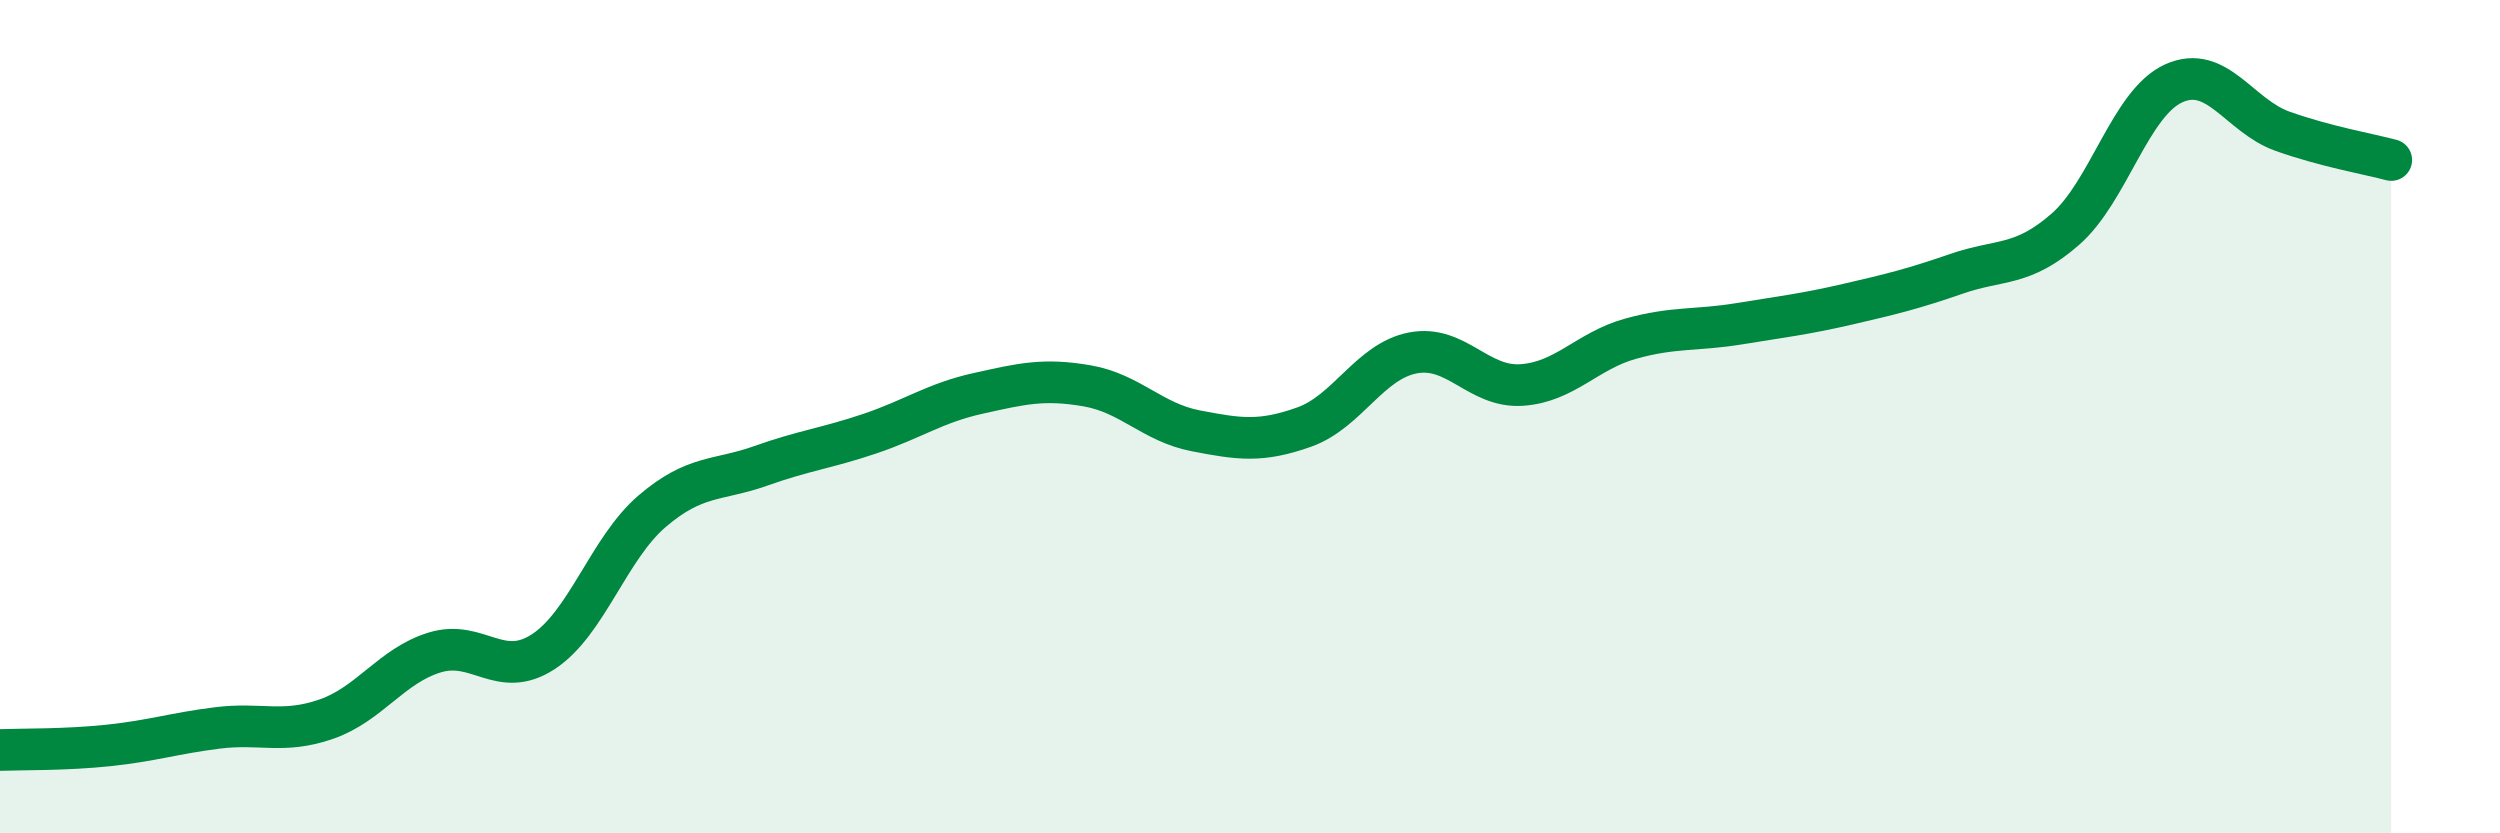
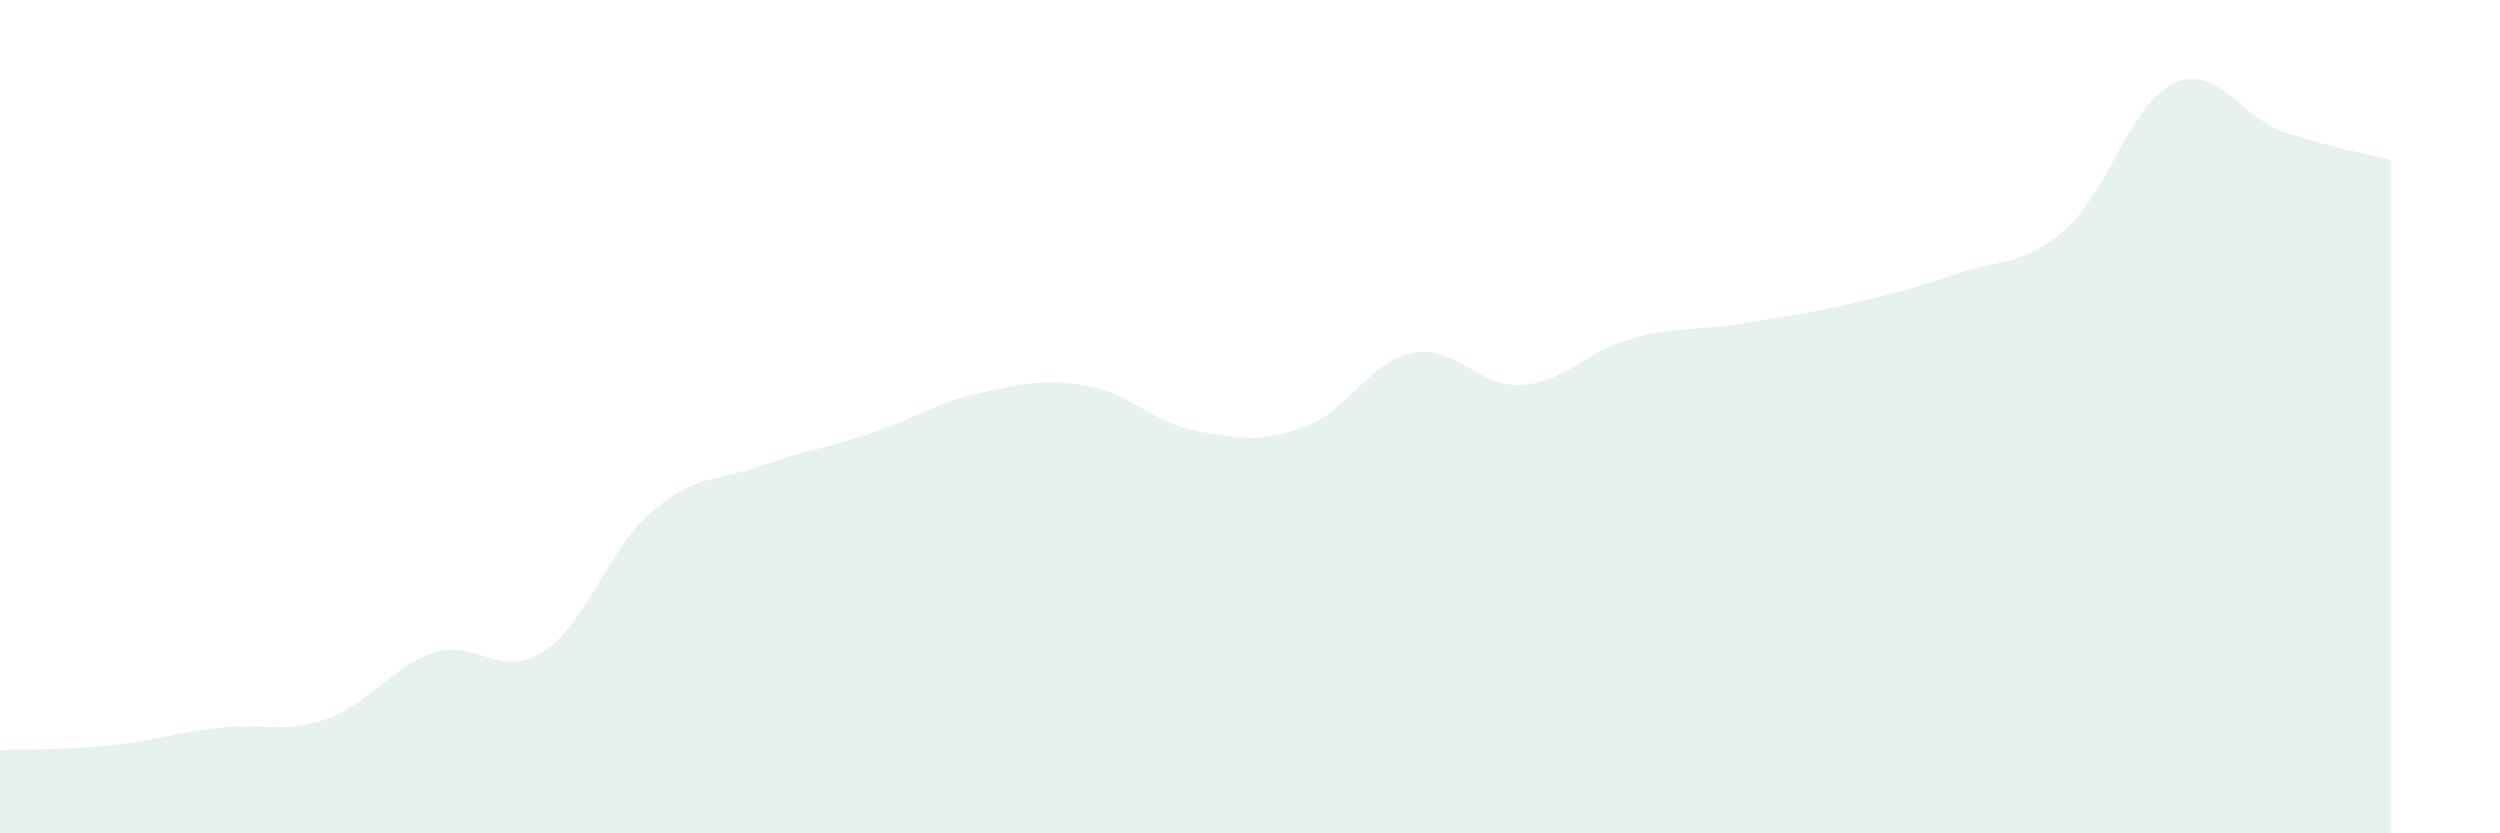
<svg xmlns="http://www.w3.org/2000/svg" width="60" height="20" viewBox="0 0 60 20">
  <path d="M 0,18 C 0.52,17.98 1.57,18 2.61,17.89 C 3.65,17.78 4.18,17.6 5.22,17.47 C 6.26,17.34 6.79,17.62 7.83,17.26 C 8.87,16.9 9.39,15.98 10.43,15.66 C 11.47,15.34 12,16.32 13.04,15.64 C 14.08,14.96 14.61,13.16 15.65,12.27 C 16.69,11.38 17.22,11.55 18.26,11.18 C 19.3,10.81 19.83,10.76 20.87,10.41 C 21.91,10.06 22.44,9.67 23.48,9.44 C 24.52,9.21 25.05,9.08 26.09,9.26 C 27.13,9.44 27.66,10.14 28.7,10.34 C 29.74,10.54 30.26,10.62 31.3,10.25 C 32.34,9.88 32.87,8.67 33.91,8.47 C 34.95,8.27 35.48,9.31 36.52,9.24 C 37.56,9.17 38.09,8.42 39.13,8.13 C 40.17,7.84 40.7,7.94 41.74,7.77 C 42.78,7.6 43.31,7.54 44.35,7.3 C 45.39,7.06 45.92,6.93 46.96,6.57 C 48,6.21 48.53,6.41 49.57,5.5 C 50.61,4.59 51.13,2.47 52.17,2 C 53.21,1.53 53.74,2.78 54.78,3.15 C 55.82,3.52 56.87,3.7 57.39,3.84L57.39 20L0 20Z" fill="#008740" opacity="0.1" stroke-linecap="round" stroke-linejoin="round" />
-   <path d="M 0,18 C 0.52,17.98 1.57,18 2.61,17.89 C 3.65,17.78 4.18,17.6 5.22,17.47 C 6.26,17.34 6.79,17.62 7.83,17.26 C 8.87,16.9 9.39,15.98 10.43,15.66 C 11.47,15.34 12,16.32 13.04,15.64 C 14.08,14.96 14.61,13.16 15.65,12.27 C 16.69,11.38 17.22,11.55 18.26,11.18 C 19.3,10.81 19.83,10.76 20.87,10.41 C 21.91,10.06 22.44,9.67 23.48,9.44 C 24.52,9.21 25.05,9.08 26.09,9.26 C 27.13,9.44 27.66,10.14 28.7,10.34 C 29.74,10.54 30.26,10.62 31.3,10.25 C 32.34,9.88 32.87,8.67 33.91,8.47 C 34.95,8.27 35.48,9.31 36.52,9.24 C 37.56,9.17 38.09,8.42 39.13,8.13 C 40.17,7.84 40.7,7.94 41.74,7.77 C 42.78,7.6 43.31,7.54 44.35,7.3 C 45.39,7.06 45.92,6.93 46.96,6.57 C 48,6.21 48.53,6.41 49.57,5.5 C 50.61,4.59 51.13,2.47 52.17,2 C 53.21,1.53 53.74,2.78 54.78,3.15 C 55.82,3.52 56.87,3.7 57.39,3.84" stroke="#008740" stroke-width="1" fill="none" stroke-linecap="round" stroke-linejoin="round" />
</svg>